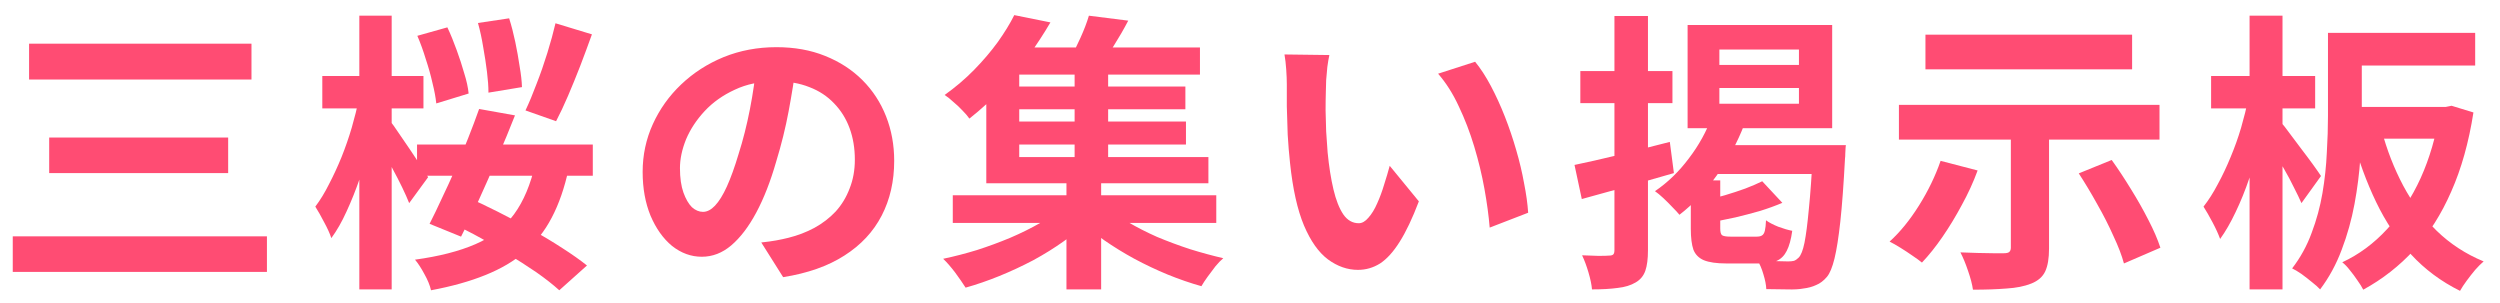
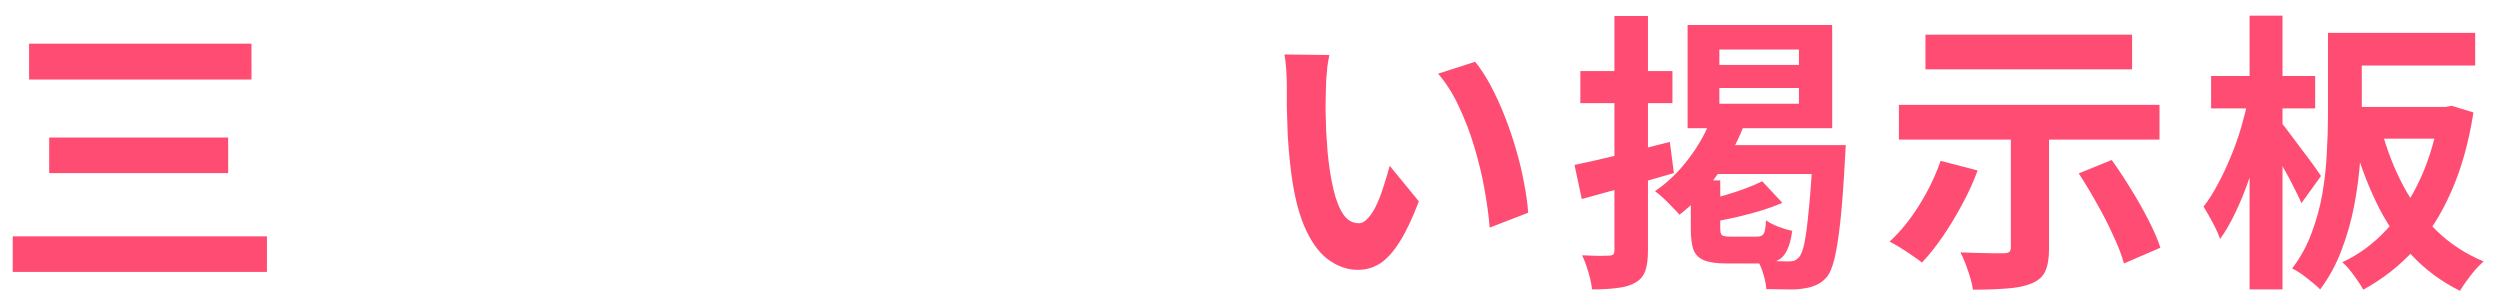
<svg xmlns="http://www.w3.org/2000/svg" width="446" height="54" viewBox="0 0 446 54" fill="none">
  <g filter="url(#filter0_d_3204_842)">
    <path d="M418.536 5.868H441.572V11.692H418.536V5.868ZM418.536 19.076H436.372V24.744H418.536V19.076ZM415.312 5.868H421.344V20.688C421.344 22.976 421.257 25.472 421.084 28.176C420.911 30.845 420.564 33.584 420.044 36.392C419.524 39.2 418.761 41.921 417.756 44.556C416.785 47.156 415.503 49.513 413.908 51.628C413.561 51.247 413.076 50.813 412.452 50.328C411.863 49.843 411.239 49.357 410.58 48.872C409.921 48.421 409.367 48.092 408.916 47.884C410.407 45.943 411.568 43.828 412.4 41.54C413.267 39.252 413.908 36.895 414.324 34.468C414.74 32.007 415 29.597 415.104 27.24C415.243 24.883 415.312 22.699 415.312 20.688V5.868ZM424.88 23.236C425.816 26.737 427.099 30.031 428.728 33.116C430.357 36.167 432.351 38.853 434.708 41.176C437.1 43.499 439.891 45.319 443.08 46.636C442.595 47.052 442.092 47.555 441.572 48.144C441.052 48.768 440.549 49.409 440.064 50.068C439.579 50.727 439.18 51.333 438.868 51.888C435.505 50.224 432.593 48.057 430.132 45.388C427.671 42.684 425.591 39.564 423.892 36.028C422.193 32.492 420.772 28.609 419.628 24.38L424.88 23.236ZM435.228 19.076H436.32L437.36 18.868L441.26 20.064C440.428 25.403 439.111 30.1 437.308 34.156C435.54 38.212 433.339 41.679 430.704 44.556C428.069 47.433 425.036 49.808 421.604 51.68C421.361 51.195 421.015 50.64 420.564 50.016C420.148 49.392 419.697 48.785 419.212 48.196C418.761 47.607 418.311 47.139 417.86 46.792C420.841 45.405 423.511 43.429 425.868 40.864C428.26 38.299 430.253 35.265 431.848 31.764C433.443 28.228 434.569 24.363 435.228 20.168V19.076ZM394.46 13.564H413.024V19.336H394.46V13.564ZM401.324 2.8H407.2V51.628H401.324V2.8ZM401.116 17.568L404.756 18.816C404.375 20.896 403.889 23.045 403.3 25.264C402.711 27.483 402.035 29.667 401.272 31.816C400.544 33.965 399.729 35.976 398.828 37.848C397.961 39.685 397.043 41.28 396.072 42.632C395.76 41.765 395.309 40.777 394.72 39.668C394.131 38.559 393.593 37.623 393.108 36.86C394.009 35.716 394.859 34.381 395.656 32.856C396.488 31.331 397.251 29.719 397.944 28.02C398.672 26.287 399.296 24.536 399.816 22.768C400.336 20.965 400.769 19.232 401.116 17.568ZM406.992 21.884C407.304 22.231 407.789 22.855 408.448 23.756C409.141 24.657 409.869 25.628 410.632 26.668C411.429 27.708 412.14 28.661 412.764 29.528C413.388 30.395 413.821 31.019 414.064 31.4L410.58 36.236C410.233 35.439 409.783 34.503 409.228 33.428C408.708 32.353 408.136 31.279 407.512 30.204C406.888 29.095 406.281 28.055 405.692 27.084C405.103 26.079 404.617 25.247 404.236 24.588L406.992 21.884Z" fill="#FF4C73" />
  </g>
  <g filter="url(#filter1_d_3204_842)">
    <path d="M358.736 22.144H365.548V44.348C365.548 46.081 365.323 47.433 364.872 48.404C364.421 49.375 363.589 50.103 362.376 50.588C361.163 51.073 359.689 51.368 357.956 51.472C356.223 51.611 354.229 51.68 351.976 51.68C351.837 50.709 351.543 49.583 351.092 48.3C350.676 47.052 350.225 45.96 349.74 45.024C350.745 45.059 351.768 45.093 352.808 45.128C353.883 45.163 354.836 45.18 355.668 45.18C356.535 45.18 357.124 45.18 357.436 45.18C357.921 45.18 358.251 45.111 358.424 44.972C358.632 44.799 358.736 44.539 358.736 44.192V22.144ZM346.204 28.696L352.808 30.412C352.045 32.492 351.109 34.537 350 36.548C348.925 38.559 347.781 40.448 346.568 42.216C345.355 43.984 344.124 45.527 342.876 46.844C342.46 46.497 341.888 46.081 341.16 45.596C340.467 45.111 339.756 44.643 339.028 44.192C338.3 43.741 337.659 43.377 337.104 43.1C338.976 41.401 340.727 39.252 342.356 36.652C343.985 34.052 345.268 31.4 346.204 28.696ZM370.852 30.932L376.728 28.54C377.872 30.135 379.016 31.868 380.16 33.74C381.304 35.577 382.344 37.415 383.28 39.252C384.216 41.055 384.927 42.701 385.412 44.192L378.912 47C378.531 45.579 377.907 43.949 377.04 42.112C376.208 40.24 375.237 38.333 374.128 36.392C373.053 34.451 371.961 32.631 370.852 30.932ZM343.5 6.18H380.368V12.368H343.5V6.18ZM338.768 18.712H385.256V24.9H338.768V18.712Z" fill="#FF4C73" />
  </g>
  <g filter="url(#filter2_d_3204_842)">
    <path d="M306.736 15.696V18.504H320.932V15.696H306.736ZM306.736 8.832V11.588H320.932V8.832H306.736ZM301.068 4.464H326.86V22.872H301.068V4.464ZM305.436 20.74L311.208 22.144C309.96 25.403 308.313 28.453 306.268 31.296C304.223 34.139 302.004 36.479 299.612 38.316C299.335 37.969 298.919 37.519 298.364 36.964C297.844 36.409 297.307 35.872 296.752 35.352C296.197 34.832 295.695 34.416 295.244 34.104C297.497 32.579 299.508 30.637 301.276 28.28C303.079 25.923 304.465 23.409 305.436 20.74ZM306.892 25.888H324.936V31.036H303.824L306.892 25.888ZM323.428 25.888H329.304C329.304 25.888 329.287 26.044 329.252 26.356C329.252 26.633 329.235 26.963 329.2 27.344C329.2 27.725 329.183 28.037 329.148 28.28C328.905 32.891 328.628 36.635 328.316 39.512C328.004 42.355 327.657 44.556 327.276 46.116C326.895 47.676 326.444 48.768 325.924 49.392C325.335 50.085 324.693 50.571 324 50.848C323.341 51.16 322.579 51.368 321.712 51.472C320.984 51.611 320.031 51.663 318.852 51.628C317.673 51.628 316.425 51.611 315.108 51.576C315.073 50.813 314.9 49.929 314.588 48.924C314.311 47.953 313.947 47.104 313.496 46.376C314.675 46.48 315.749 46.549 316.72 46.584C317.725 46.619 318.488 46.636 319.008 46.636C319.424 46.636 319.771 46.601 320.048 46.532C320.325 46.428 320.603 46.237 320.88 45.96C321.296 45.544 321.643 44.66 321.92 43.308C322.197 41.921 322.457 39.911 322.7 37.276C322.977 34.607 323.22 31.14 323.428 26.876V25.888ZM314.38 32.336L317.968 36.184C316.755 36.704 315.42 37.189 313.964 37.64C312.508 38.056 311.052 38.437 309.596 38.784C308.14 39.096 306.719 39.391 305.332 39.668C305.228 39.148 305.037 38.524 304.76 37.796C304.483 37.033 304.205 36.392 303.928 35.872C305.176 35.525 306.441 35.179 307.724 34.832C309.007 34.451 310.22 34.052 311.364 33.636C312.543 33.185 313.548 32.752 314.38 32.336ZM301.64 32.18H306.892V40.76C306.892 41.384 306.996 41.783 307.204 41.956C307.447 42.129 307.949 42.216 308.712 42.216C308.885 42.216 309.18 42.216 309.596 42.216C310.012 42.216 310.463 42.216 310.948 42.216C311.468 42.216 311.953 42.216 312.404 42.216C312.855 42.216 313.184 42.216 313.392 42.216C313.808 42.216 314.12 42.147 314.328 42.008C314.571 41.869 314.744 41.592 314.848 41.176C314.952 40.76 315.021 40.136 315.056 39.304C315.576 39.685 316.304 40.067 317.24 40.448C318.176 40.795 319.008 41.037 319.736 41.176C319.528 42.701 319.199 43.897 318.748 44.764C318.332 45.596 317.743 46.185 316.98 46.532C316.252 46.844 315.264 47 314.016 47C313.739 47 313.323 47 312.768 47C312.213 47 311.607 47 310.948 47C310.324 47 309.735 47 309.18 47C308.625 47 308.227 47 307.984 47C306.251 47 304.916 46.809 303.98 46.428C303.079 46.047 302.455 45.423 302.108 44.556C301.796 43.655 301.64 42.407 301.64 40.812V32.18ZM280.892 29.424C283.076 28.973 285.676 28.384 288.692 27.656C291.743 26.893 294.811 26.113 297.896 25.316L298.624 30.88C295.816 31.677 292.973 32.492 290.096 33.324C287.219 34.121 284.584 34.849 282.192 35.508L280.892 29.424ZM281.932 12.68H298.364V18.4H281.932V12.68ZM288.016 2.852H293.996V44.66C293.996 46.185 293.84 47.399 293.528 48.3C293.216 49.201 292.644 49.895 291.812 50.38C290.945 50.9 289.871 51.229 288.588 51.368C287.34 51.541 285.815 51.628 284.012 51.628C283.943 50.796 283.735 49.791 283.388 48.612C283.041 47.433 282.66 46.411 282.244 45.544C283.284 45.579 284.255 45.613 285.156 45.648C286.092 45.648 286.733 45.631 287.08 45.596C287.427 45.596 287.669 45.527 287.808 45.388C287.947 45.249 288.016 44.989 288.016 44.608V2.852Z" fill="#FF4C73" />
  </g>
  <g filter="url(#filter3_d_3204_842)">
    <path d="M237.16 9.82C237.021 10.444 236.9 11.155 236.796 11.952C236.727 12.749 236.657 13.529 236.588 14.292C236.553 15.055 236.536 15.679 236.536 16.164C236.501 17.308 236.484 18.487 236.484 19.7C236.519 20.913 236.553 22.161 236.588 23.444C236.657 24.692 236.744 25.94 236.848 27.188C237.091 29.684 237.437 31.885 237.888 33.792C238.339 35.699 238.928 37.189 239.656 38.264C240.384 39.304 241.303 39.824 242.412 39.824C243.001 39.824 243.573 39.495 244.128 38.836C244.717 38.177 245.237 37.328 245.688 36.288C246.173 35.213 246.589 34.087 246.936 32.908C247.317 31.729 247.647 30.62 247.924 29.58L253.124 35.924C251.98 38.94 250.836 41.349 249.692 43.152C248.583 44.92 247.421 46.203 246.208 47C244.995 47.763 243.677 48.144 242.256 48.144C240.384 48.144 238.599 47.52 236.9 46.272C235.236 45.024 233.815 43.013 232.636 40.24C231.457 37.432 230.625 33.705 230.14 29.06C229.967 27.465 229.828 25.784 229.724 24.016C229.655 22.248 229.603 20.567 229.568 18.972C229.568 17.377 229.568 16.06 229.568 15.02C229.568 14.292 229.533 13.425 229.464 12.42C229.395 11.415 229.291 10.513 229.152 9.716L237.16 9.82ZM263.16 11.016C264.131 12.195 265.067 13.633 265.968 15.332C266.869 17.031 267.701 18.851 268.464 20.792C269.227 22.733 269.903 24.727 270.492 26.772C271.081 28.783 271.549 30.759 271.896 32.7C272.277 34.607 272.52 36.357 272.624 37.952L265.76 40.604C265.587 38.489 265.275 36.184 264.824 33.688C264.373 31.192 263.767 28.679 263.004 26.148C262.241 23.617 261.323 21.225 260.248 18.972C259.208 16.719 257.977 14.777 256.556 13.148L263.16 11.016Z" fill="#FF4C73" />
  </g>
  <g filter="url(#filter4_d_3204_842)">
-     <path d="M169.976 34.832H216.984V39.772H169.976V34.832ZM179.96 15.436H211.472V19.492H179.96V15.436ZM179.96 21.676H211.576V25.784H179.96V21.676ZM178.712 8.468H214.072V13.304H178.712V8.468ZM191.712 11.536H197.692V29.788H191.712V11.536ZM190.256 31.504H196.444V51.628H190.256V31.504ZM189.736 36.86L194.416 39.2C193.099 40.483 191.573 41.748 189.84 42.996C188.141 44.209 186.304 45.353 184.328 46.428C182.352 47.468 180.341 48.404 178.296 49.236C176.251 50.068 174.24 50.761 172.264 51.316C171.779 50.553 171.155 49.652 170.392 48.612C169.629 47.607 168.919 46.792 168.26 46.168C170.236 45.752 172.247 45.232 174.292 44.608C176.337 43.949 178.313 43.221 180.22 42.424C182.161 41.592 183.947 40.708 185.576 39.772C187.205 38.836 188.592 37.865 189.736 36.86ZM197.172 36.704C198.316 37.709 199.668 38.68 201.228 39.616C202.823 40.552 204.556 41.436 206.428 42.268C208.335 43.065 210.293 43.793 212.304 44.452C214.315 45.076 216.291 45.613 218.232 46.064C217.781 46.445 217.313 46.931 216.828 47.52C216.343 48.144 215.875 48.768 215.424 49.392C214.973 50.016 214.609 50.571 214.332 51.056C212.356 50.501 210.345 49.808 208.3 48.976C206.289 48.144 204.313 47.208 202.372 46.168C200.465 45.128 198.663 44.019 196.964 42.84C195.265 41.627 193.74 40.379 192.388 39.096L197.172 36.704ZM194.26 2.8L201.28 3.684C200.483 5.209 199.633 6.683 198.732 8.104C197.865 9.525 197.068 10.721 196.34 11.692L190.828 10.652C191.452 9.508 192.093 8.208 192.752 6.752C193.411 5.296 193.913 3.979 194.26 2.8ZM180.948 2.696L187.396 3.996C186.217 6.007 184.917 8 183.496 9.976C182.075 11.952 180.497 13.893 178.764 15.8C177.031 17.672 175.089 19.457 172.94 21.156C172.628 20.705 172.212 20.22 171.692 19.7C171.172 19.145 170.617 18.625 170.028 18.14C169.473 17.62 168.971 17.221 168.52 16.944C170.461 15.557 172.212 14.067 173.772 12.472C175.367 10.843 176.771 9.196 177.984 7.532C179.197 5.833 180.185 4.221 180.948 2.696ZM175.956 11.64H181.832V28.02H215.58V32.7H175.956V11.64Z" fill="#FF4C73" />
-   </g>
+     </g>
  <g filter="url(#filter5_d_3204_842)">
-     <path d="M142.052 11.38C141.705 14.015 141.255 16.823 140.7 19.804C140.145 22.785 139.4 25.801 138.464 28.852C137.459 32.353 136.28 35.369 134.928 37.9C133.576 40.431 132.085 42.389 130.456 43.776C128.861 45.128 127.111 45.804 125.204 45.804C123.297 45.804 121.529 45.163 119.9 43.88C118.305 42.563 117.023 40.76 116.052 38.472C115.116 36.184 114.648 33.584 114.648 30.672C114.648 27.656 115.255 24.813 116.468 22.144C117.681 19.475 119.363 17.117 121.512 15.072C123.696 12.992 126.227 11.363 129.104 10.184C132.016 9.005 135.153 8.416 138.516 8.416C141.74 8.416 144.635 8.936 147.2 9.976C149.8 11.016 152.019 12.455 153.856 14.292C155.693 16.129 157.097 18.279 158.068 20.74C159.039 23.201 159.524 25.853 159.524 28.696C159.524 32.336 158.779 35.595 157.288 38.472C155.797 41.349 153.579 43.724 150.632 45.596C147.72 47.468 144.08 48.751 139.712 49.444L135.812 43.256C136.817 43.152 137.701 43.031 138.464 42.892C139.227 42.753 139.955 42.597 140.648 42.424C142.312 42.008 143.855 41.419 145.276 40.656C146.732 39.859 147.997 38.888 149.072 37.744C150.147 36.565 150.979 35.196 151.568 33.636C152.192 32.076 152.504 30.36 152.504 28.488C152.504 26.443 152.192 24.571 151.568 22.872C150.944 21.173 150.025 19.7 148.812 18.452C147.599 17.169 146.125 16.199 144.392 15.54C142.659 14.847 140.665 14.5 138.412 14.5C135.639 14.5 133.195 15.003 131.08 16.008C128.965 16.979 127.18 18.244 125.724 19.804C124.268 21.364 123.159 23.045 122.396 24.848C121.668 26.651 121.304 28.367 121.304 29.996C121.304 31.729 121.512 33.185 121.928 34.364C122.344 35.508 122.847 36.375 123.436 36.964C124.06 37.519 124.719 37.796 125.412 37.796C126.14 37.796 126.851 37.432 127.544 36.704C128.272 35.941 128.983 34.797 129.676 33.272C130.369 31.747 131.063 29.823 131.756 27.5C132.553 25.004 133.229 22.335 133.784 19.492C134.339 16.649 134.737 13.876 134.98 11.172L142.052 11.38Z" fill="#FF4C73" />
-   </g>
+     </g>
  <g filter="url(#filter6_d_3204_842)">
-     <path d="M74.4 25.784H105.756V31.348H74.4V25.784ZM85.476 19.44L91.872 20.584C90.936 22.976 89.896 25.489 88.752 28.124C87.643 30.724 86.533 33.237 85.424 35.664C84.315 38.091 83.257 40.275 82.252 42.216L76.636 39.928C77.329 38.576 78.057 37.068 78.82 35.404C79.617 33.74 80.415 32.007 81.212 30.204C82.009 28.367 82.772 26.529 83.5 24.692C84.228 22.855 84.887 21.104 85.476 19.44ZM78.664 38.888L83.084 35.092C84.887 35.855 86.776 36.739 88.752 37.744C90.763 38.749 92.756 39.807 94.732 40.916C96.743 42.025 98.597 43.135 100.296 44.244C102.029 45.353 103.503 46.393 104.716 47.364L99.776 51.784C98.667 50.779 97.297 49.704 95.668 48.56C94.039 47.451 92.253 46.307 90.312 45.128C88.405 43.949 86.447 42.823 84.436 41.748C82.425 40.673 80.501 39.72 78.664 38.888ZM74.452 6.388L79.808 4.88C80.397 6.128 80.952 7.48 81.472 8.936C81.992 10.357 82.443 11.744 82.824 13.096C83.24 14.413 83.5 15.609 83.604 16.684L77.832 18.452C77.728 17.412 77.503 16.199 77.156 14.812C76.844 13.425 76.445 12.004 75.96 10.548C75.509 9.057 75.007 7.671 74.452 6.388ZM85.268 4.1L90.832 3.268C91.248 4.585 91.612 5.989 91.924 7.48C92.236 8.971 92.496 10.427 92.704 11.848C92.947 13.235 93.085 14.465 93.12 15.54L87.14 16.528C87.14 15.453 87.053 14.223 86.88 12.836C86.707 11.415 86.481 9.941 86.204 8.416C85.961 6.891 85.649 5.452 85.268 4.1ZM99.1 4.152L105.6 6.128C104.941 7.965 104.248 9.837 103.52 11.744C102.792 13.616 102.064 15.401 101.336 17.1C100.608 18.799 99.897 20.307 99.204 21.624L93.744 19.7C94.403 18.313 95.061 16.736 95.72 14.968C96.413 13.2 97.055 11.363 97.644 9.456C98.233 7.549 98.719 5.781 99.1 4.152ZM95.512 29.164L101.44 30.152C100.712 33.515 99.707 36.409 98.424 38.836C97.176 41.228 95.581 43.256 93.64 44.92C91.699 46.584 89.341 47.971 86.568 49.08C83.829 50.189 80.605 51.091 76.896 51.784C76.688 50.883 76.289 49.912 75.7 48.872C75.145 47.832 74.591 46.983 74.036 46.324C78.335 45.735 81.923 44.816 84.8 43.568C87.712 42.32 90.017 40.535 91.716 38.212C93.415 35.889 94.68 32.873 95.512 29.164ZM57.5 13.564H75.544V19.336H57.5V13.564ZM64.104 2.8H69.876V51.628H64.104V2.8ZM64.052 17.568L67.588 18.764C67.207 20.844 66.721 22.993 66.132 25.212C65.577 27.431 64.936 29.615 64.208 31.764C63.48 33.879 62.683 35.872 61.816 37.744C60.984 39.581 60.083 41.159 59.112 42.476C58.835 41.644 58.401 40.691 57.812 39.616C57.257 38.541 56.737 37.623 56.252 36.86C57.119 35.716 57.933 34.381 58.696 32.856C59.493 31.331 60.239 29.719 60.932 28.02C61.625 26.287 62.232 24.536 62.752 22.768C63.272 20.965 63.705 19.232 64.052 17.568ZM69.668 21.676C69.98 22.057 70.448 22.716 71.072 23.652C71.696 24.553 72.372 25.541 73.1 26.616C73.828 27.691 74.487 28.696 75.076 29.632C75.7 30.568 76.133 31.227 76.376 31.608L72.996 36.236C72.684 35.439 72.268 34.503 71.748 33.428C71.228 32.353 70.656 31.244 70.032 30.1C69.443 28.921 68.871 27.829 68.316 26.824C67.761 25.819 67.293 24.987 66.912 24.328L69.668 21.676Z" fill="#FF4C73" />
-   </g>
+     </g>
  <g filter="url(#filter7_d_3204_842)">
    <path d="M5.188 7.792H44.864V14.188H5.188V7.792ZM8.776 24.536H40.704V30.88H8.776V24.536ZM2.276 42.164H47.62V48.508H2.276V42.164Z" fill="#FF4C73" />
  </g>
  <defs>
    <filter id="filter0_d_3204_842" x="391.108" y="0.8" width="53.972" height="53.088" filterUnits="userSpaceOnUse" color-interpolation-filters="sRGB">
      <feFlood flood-opacity="0" result="BackgroundImageFix" />
      <feColorMatrix in="SourceAlpha" type="matrix" values="0 0 0 0 0 0 0 0 0 0 0 0 0 0 0 0 0 0 127 0" result="hardAlpha" />
      <feOffset />
      <feGaussianBlur stdDeviation="1" />
      <feComposite in2="hardAlpha" operator="out" />
      <feColorMatrix type="matrix" values="0 0 0 0 0 0 0 0 0 0 0 0 0 0 0 0 0 0 0.43 0" />
      <feBlend mode="normal" in2="BackgroundImageFix" result="effect1_dropShadow_3204_842" />
      <feBlend mode="normal" in="SourceGraphic" in2="effect1_dropShadow_3204_842" result="shape" />
    </filter>
    <filter id="filter1_d_3204_842" x="335.104" y="4.18" width="52.308" height="49.5" filterUnits="userSpaceOnUse" color-interpolation-filters="sRGB">
      <feFlood flood-opacity="0" result="BackgroundImageFix" />
      <feColorMatrix in="SourceAlpha" type="matrix" values="0 0 0 0 0 0 0 0 0 0 0 0 0 0 0 0 0 0 127 0" result="hardAlpha" />
      <feOffset />
      <feGaussianBlur stdDeviation="1" />
      <feComposite in2="hardAlpha" operator="out" />
      <feColorMatrix type="matrix" values="0 0 0 0 0 0 0 0 0 0 0 0 0 0 0 0 0 0 0.43 0" />
      <feBlend mode="normal" in2="BackgroundImageFix" result="effect1_dropShadow_3204_842" />
      <feBlend mode="normal" in="SourceGraphic" in2="effect1_dropShadow_3204_842" result="shape" />
    </filter>
    <filter id="filter2_d_3204_842" x="278.892" y="0.852" width="52.412" height="52.786" filterUnits="userSpaceOnUse" color-interpolation-filters="sRGB">
      <feFlood flood-opacity="0" result="BackgroundImageFix" />
      <feColorMatrix in="SourceAlpha" type="matrix" values="0 0 0 0 0 0 0 0 0 0 0 0 0 0 0 0 0 0 127 0" result="hardAlpha" />
      <feOffset />
      <feGaussianBlur stdDeviation="1" />
      <feComposite in2="hardAlpha" operator="out" />
      <feColorMatrix type="matrix" values="0 0 0 0 0 0 0 0 0 0 0 0 0 0 0 0 0 0 0.43 0" />
      <feBlend mode="normal" in2="BackgroundImageFix" result="effect1_dropShadow_3204_842" />
      <feBlend mode="normal" in="SourceGraphic" in2="effect1_dropShadow_3204_842" result="shape" />
    </filter>
    <filter id="filter3_d_3204_842" x="227.152" y="7.716" width="47.472" height="42.428" filterUnits="userSpaceOnUse" color-interpolation-filters="sRGB">
      <feFlood flood-opacity="0" result="BackgroundImageFix" />
      <feColorMatrix in="SourceAlpha" type="matrix" values="0 0 0 0 0 0 0 0 0 0 0 0 0 0 0 0 0 0 127 0" result="hardAlpha" />
      <feOffset />
      <feGaussianBlur stdDeviation="1" />
      <feComposite in2="hardAlpha" operator="out" />
      <feColorMatrix type="matrix" values="0 0 0 0 0 0 0 0 0 0 0 0 0 0 0 0 0 0 0.43 0" />
      <feBlend mode="normal" in2="BackgroundImageFix" result="effect1_dropShadow_3204_842" />
      <feBlend mode="normal" in="SourceGraphic" in2="effect1_dropShadow_3204_842" result="shape" />
    </filter>
    <filter id="filter4_d_3204_842" x="166.26" y="0.696" width="53.972" height="52.932" filterUnits="userSpaceOnUse" color-interpolation-filters="sRGB">
      <feFlood flood-opacity="0" result="BackgroundImageFix" />
      <feColorMatrix in="SourceAlpha" type="matrix" values="0 0 0 0 0 0 0 0 0 0 0 0 0 0 0 0 0 0 127 0" result="hardAlpha" />
      <feOffset />
      <feGaussianBlur stdDeviation="1" />
      <feComposite in2="hardAlpha" operator="out" />
      <feColorMatrix type="matrix" values="0 0 0 0 0 0 0 0 0 0 0 0 0 0 0 0 0 0 0.43 0" />
      <feBlend mode="normal" in2="BackgroundImageFix" result="effect1_dropShadow_3204_842" />
      <feBlend mode="normal" in="SourceGraphic" in2="effect1_dropShadow_3204_842" result="shape" />
    </filter>
    <filter id="filter5_d_3204_842" x="112.648" y="6.416" width="48.876" height="45.028" filterUnits="userSpaceOnUse" color-interpolation-filters="sRGB">
      <feFlood flood-opacity="0" result="BackgroundImageFix" />
      <feColorMatrix in="SourceAlpha" type="matrix" values="0 0 0 0 0 0 0 0 0 0 0 0 0 0 0 0 0 0 127 0" result="hardAlpha" />
      <feOffset />
      <feGaussianBlur stdDeviation="1" />
      <feComposite in2="hardAlpha" operator="out" />
      <feColorMatrix type="matrix" values="0 0 0 0 0 0 0 0 0 0 0 0 0 0 0 0 0 0 0.43 0" />
      <feBlend mode="normal" in2="BackgroundImageFix" result="effect1_dropShadow_3204_842" />
      <feBlend mode="normal" in="SourceGraphic" in2="effect1_dropShadow_3204_842" result="shape" />
    </filter>
    <filter id="filter6_d_3204_842" x="54.252" y="0.8" width="53.504" height="52.984" filterUnits="userSpaceOnUse" color-interpolation-filters="sRGB">
      <feFlood flood-opacity="0" result="BackgroundImageFix" />
      <feColorMatrix in="SourceAlpha" type="matrix" values="0 0 0 0 0 0 0 0 0 0 0 0 0 0 0 0 0 0 127 0" result="hardAlpha" />
      <feOffset />
      <feGaussianBlur stdDeviation="1" />
      <feComposite in2="hardAlpha" operator="out" />
      <feColorMatrix type="matrix" values="0 0 0 0 0 0 0 0 0 0 0 0 0 0 0 0 0 0 0.43 0" />
      <feBlend mode="normal" in2="BackgroundImageFix" result="effect1_dropShadow_3204_842" />
      <feBlend mode="normal" in="SourceGraphic" in2="effect1_dropShadow_3204_842" result="shape" />
    </filter>
    <filter id="filter7_d_3204_842" x="0.276" y="5.792" width="49.344" height="44.716" filterUnits="userSpaceOnUse" color-interpolation-filters="sRGB">
      <feFlood flood-opacity="0" result="BackgroundImageFix" />
      <feColorMatrix in="SourceAlpha" type="matrix" values="0 0 0 0 0 0 0 0 0 0 0 0 0 0 0 0 0 0 127 0" result="hardAlpha" />
      <feOffset />
      <feGaussianBlur stdDeviation="1" />
      <feComposite in2="hardAlpha" operator="out" />
      <feColorMatrix type="matrix" values="0 0 0 0 0 0 0 0 0 0 0 0 0 0 0 0 0 0 0.43 0" />
      <feBlend mode="normal" in2="BackgroundImageFix" result="effect1_dropShadow_3204_842" />
      <feBlend mode="normal" in="SourceGraphic" in2="effect1_dropShadow_3204_842" result="shape" />
    </filter>
  </defs>
</svg>